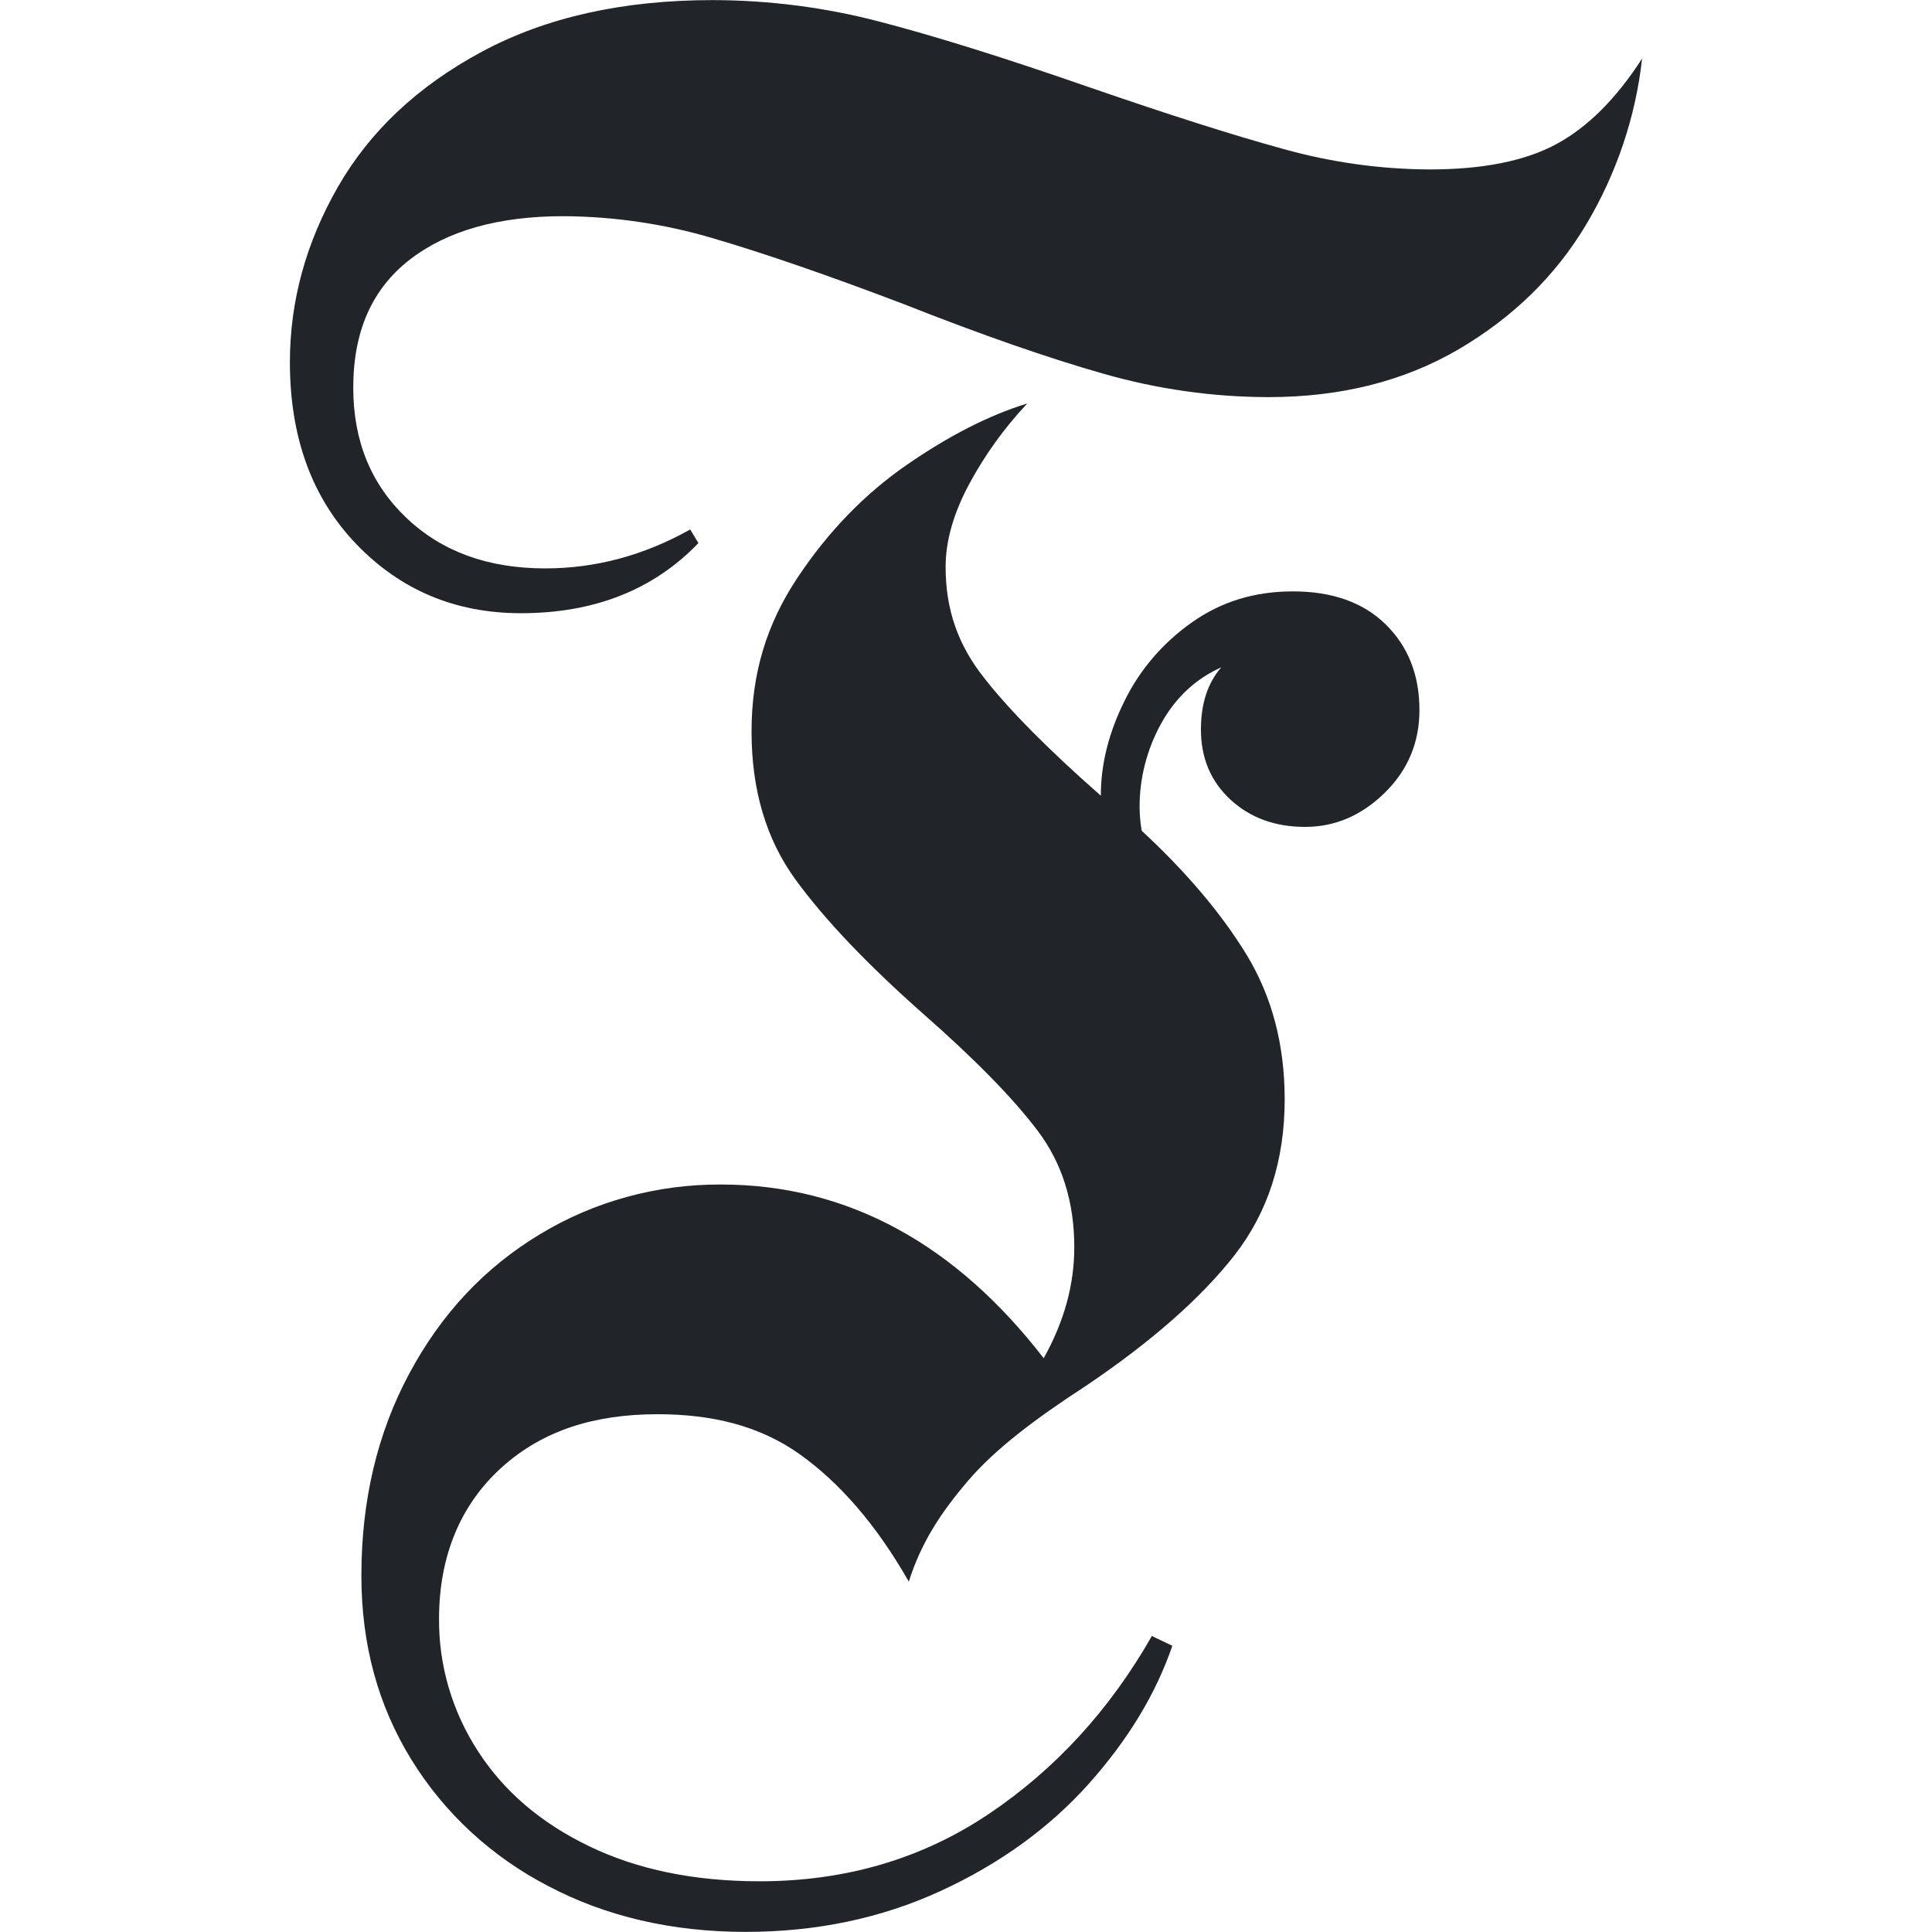
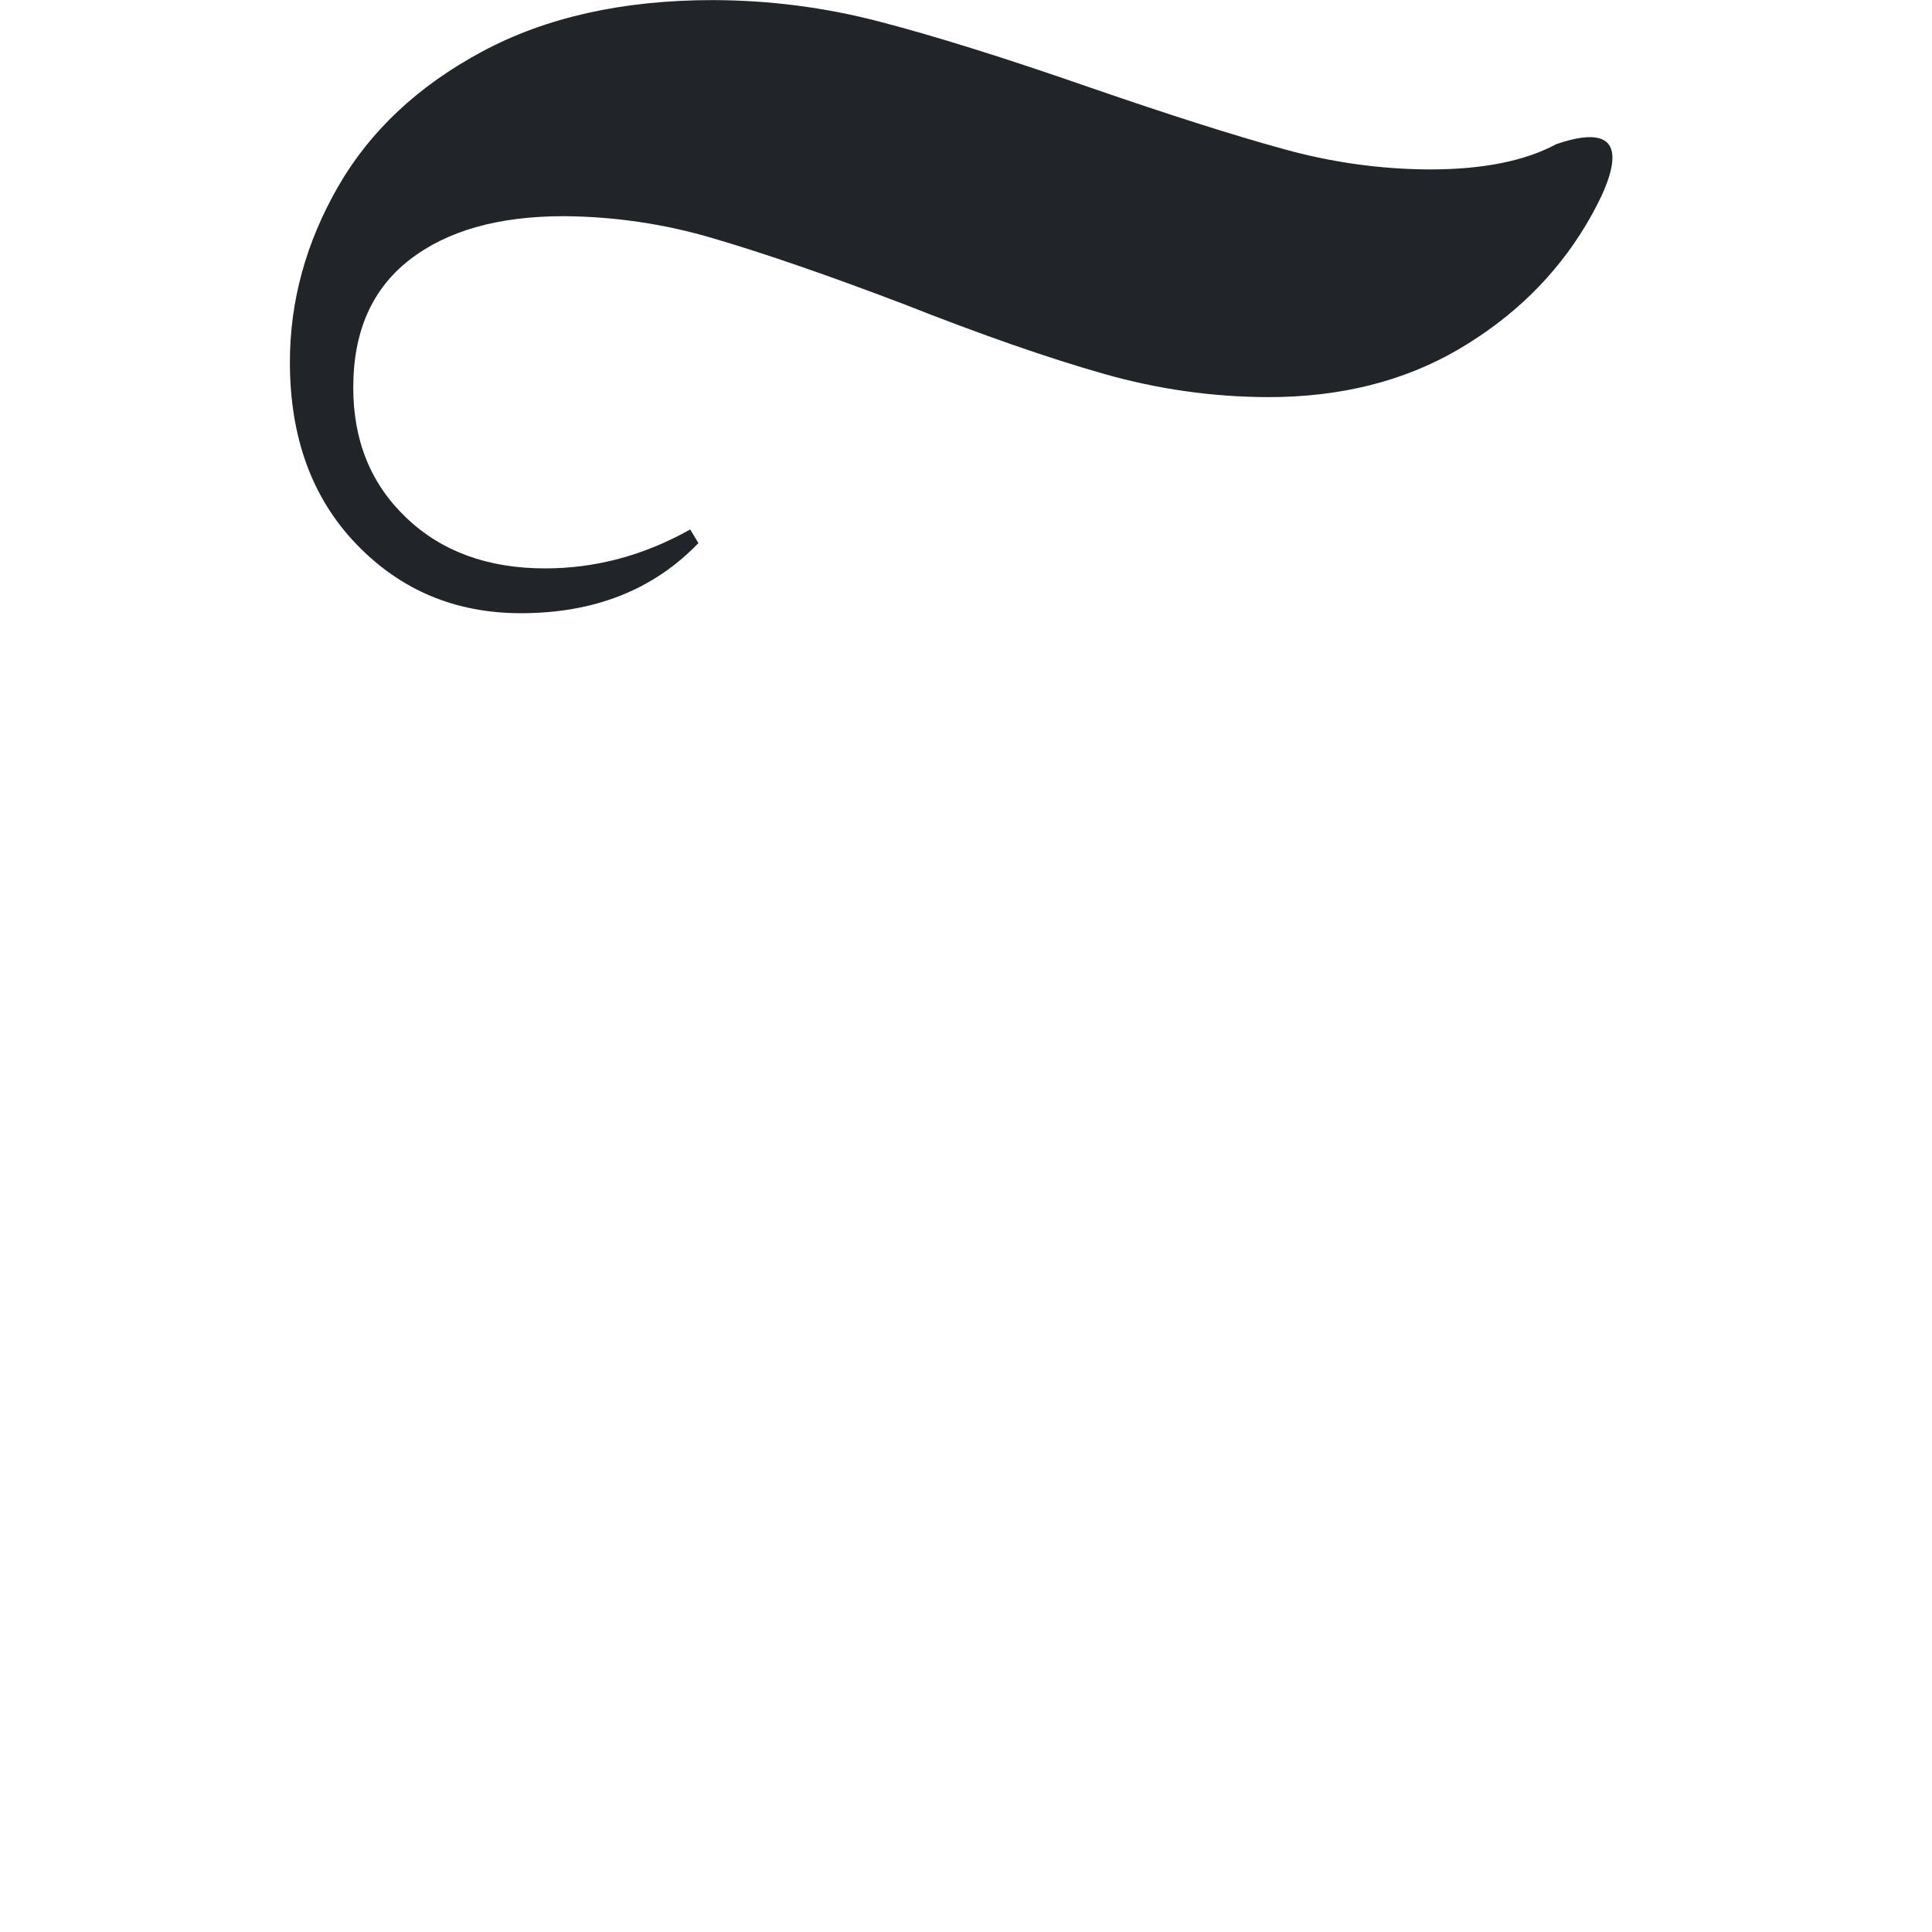
<svg xmlns="http://www.w3.org/2000/svg" width="20" height="20" viewBox="0 0 14 20" fill="none">
-   <path d="M11.8 1.754C12.349 1.754 12.786 1.667 13.111 1.492C13.435 1.317 13.731 1.022 13.999 0.606C13.932 1.212 13.734 1.798 13.418 2.328C13.1 2.859 12.659 3.288 12.096 3.618C11.532 3.947 10.877 4.111 10.13 4.111C9.553 4.11 8.98 4.028 8.427 3.87C7.856 3.708 7.162 3.467 6.345 3.144C5.569 2.849 4.917 2.624 4.389 2.469C3.886 2.319 3.362 2.241 2.834 2.238C2.158 2.238 1.625 2.389 1.238 2.691C0.85 2.993 0.657 3.433 0.657 4.011C0.656 4.561 0.839 5.011 1.206 5.36C1.573 5.71 2.052 5.884 2.644 5.884C3.165 5.884 3.666 5.75 4.145 5.481L4.23 5.622C3.765 6.106 3.152 6.348 2.39 6.348C1.713 6.347 1.146 6.109 0.688 5.632C0.23 5.155 0.001 4.528 0.001 3.749C0.001 3.117 0.167 2.513 0.498 1.935C0.829 1.358 1.326 0.891 1.989 0.535C2.651 0.179 3.448 0.001 4.378 0.001C4.96 0.002 5.54 0.076 6.101 0.223C6.672 0.371 7.402 0.599 8.29 0.908C9.107 1.19 9.773 1.402 10.288 1.543C10.779 1.68 11.288 1.752 11.8 1.754Z" />
-   <path d="M9.337 6.444C9.639 6.229 9.988 6.122 10.383 6.122C10.792 6.122 11.113 6.236 11.345 6.464C11.578 6.693 11.694 6.988 11.694 7.351C11.694 7.687 11.574 7.972 11.335 8.207C11.095 8.442 10.82 8.56 10.51 8.56C10.2 8.56 9.942 8.466 9.738 8.278C9.534 8.089 9.432 7.848 9.432 7.552C9.432 7.284 9.502 7.069 9.643 6.908C9.375 7.028 9.168 7.223 9.019 7.492C8.872 7.759 8.796 8.056 8.797 8.358C8.798 8.439 8.805 8.52 8.819 8.6C9.283 9.03 9.646 9.459 9.908 9.889C10.168 10.319 10.299 10.816 10.299 11.38C10.299 12.011 10.126 12.549 9.781 12.992C9.435 13.435 8.924 13.885 8.248 14.342C7.711 14.691 7.303 15 7.021 15.329C6.739 15.659 6.535 15.97 6.408 16.373C6.07 15.781 5.692 15.349 5.277 15.053C4.861 14.758 4.37 14.64 3.807 14.64C3.158 14.64 2.619 14.805 2.19 15.194C1.759 15.584 1.545 16.123 1.545 16.755C1.541 17.239 1.68 17.714 1.946 18.125C2.214 18.542 2.598 18.871 3.099 19.112C3.599 19.354 4.188 19.475 4.864 19.475C5.752 19.475 6.542 19.243 7.233 18.78C7.923 18.317 8.487 17.702 8.924 16.936L9.136 17.037C8.966 17.534 8.677 18.011 8.269 18.468C7.86 18.924 7.349 19.294 6.736 19.576C6.122 19.858 5.449 19.999 4.716 19.999C3.955 19.998 3.275 19.84 2.676 19.525C2.087 19.22 1.598 18.767 1.259 18.216C0.914 17.658 0.741 17.024 0.741 16.312C0.741 15.533 0.906 14.834 1.238 14.217C1.569 13.599 2.02 13.119 2.591 12.776C3.15 12.437 3.8 12.259 4.463 12.262C5.787 12.262 6.901 12.891 7.804 14.06C8.015 13.684 8.121 13.301 8.121 12.911C8.121 12.441 7.994 12.038 7.74 11.703C7.486 11.367 7.091 10.964 6.556 10.494C5.978 9.983 5.537 9.52 5.234 9.104C4.931 8.687 4.78 8.177 4.78 7.572C4.78 6.968 4.938 6.457 5.256 5.98C5.573 5.503 5.95 5.114 6.387 4.812C6.824 4.51 7.239 4.298 7.634 4.177C7.396 4.43 7.194 4.711 7.032 5.013C6.87 5.315 6.789 5.601 6.789 5.869C6.789 6.313 6.918 6.673 7.18 7.008C7.441 7.344 7.846 7.754 8.396 8.237C8.395 7.915 8.476 7.589 8.639 7.26C8.796 6.937 9.036 6.656 9.337 6.444Z" />
+   <path d="M11.8 1.754C12.349 1.754 12.786 1.667 13.111 1.492C13.932 1.212 13.734 1.798 13.418 2.328C13.1 2.859 12.659 3.288 12.096 3.618C11.532 3.947 10.877 4.111 10.13 4.111C9.553 4.11 8.98 4.028 8.427 3.87C7.856 3.708 7.162 3.467 6.345 3.144C5.569 2.849 4.917 2.624 4.389 2.469C3.886 2.319 3.362 2.241 2.834 2.238C2.158 2.238 1.625 2.389 1.238 2.691C0.85 2.993 0.657 3.433 0.657 4.011C0.656 4.561 0.839 5.011 1.206 5.36C1.573 5.71 2.052 5.884 2.644 5.884C3.165 5.884 3.666 5.75 4.145 5.481L4.23 5.622C3.765 6.106 3.152 6.348 2.39 6.348C1.713 6.347 1.146 6.109 0.688 5.632C0.23 5.155 0.001 4.528 0.001 3.749C0.001 3.117 0.167 2.513 0.498 1.935C0.829 1.358 1.326 0.891 1.989 0.535C2.651 0.179 3.448 0.001 4.378 0.001C4.96 0.002 5.54 0.076 6.101 0.223C6.672 0.371 7.402 0.599 8.29 0.908C9.107 1.19 9.773 1.402 10.288 1.543C10.779 1.68 11.288 1.752 11.8 1.754Z" />
  <style>
    path {
    fill: #212529;

    @media (prefers-color-scheme: dark) {
    fill: #FFFFFF;
    }
    }
  </style>
</svg>